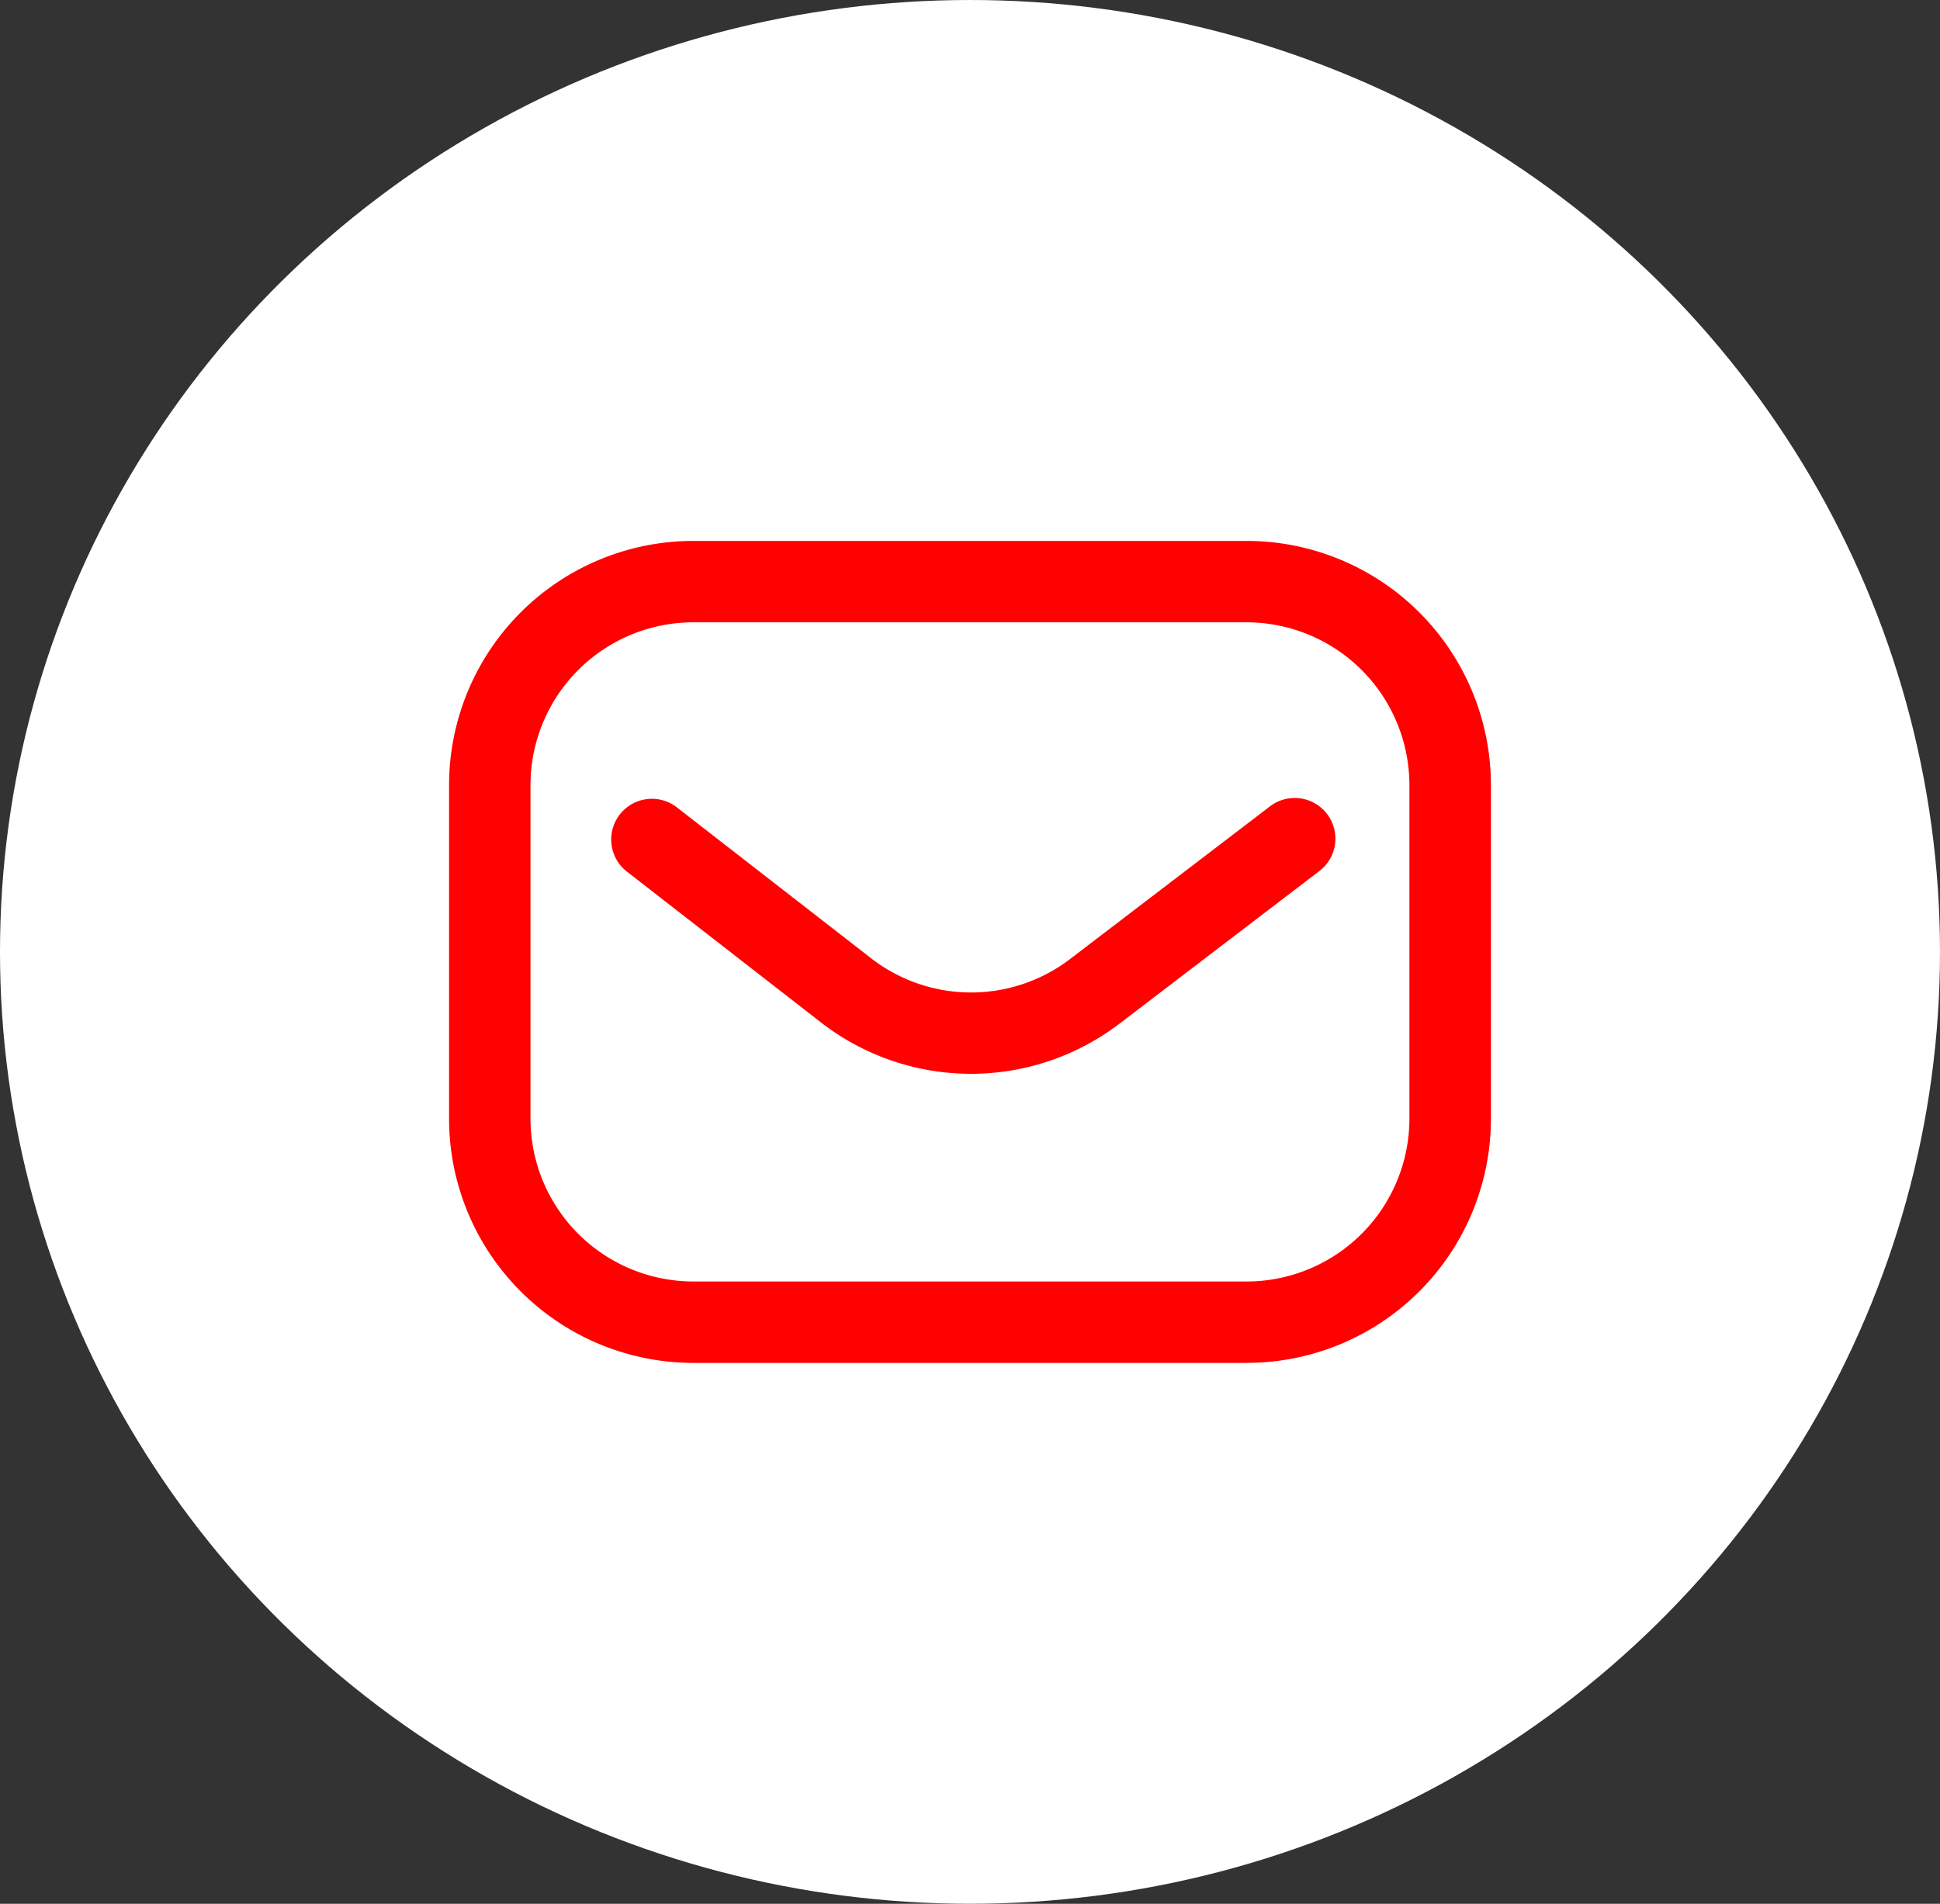
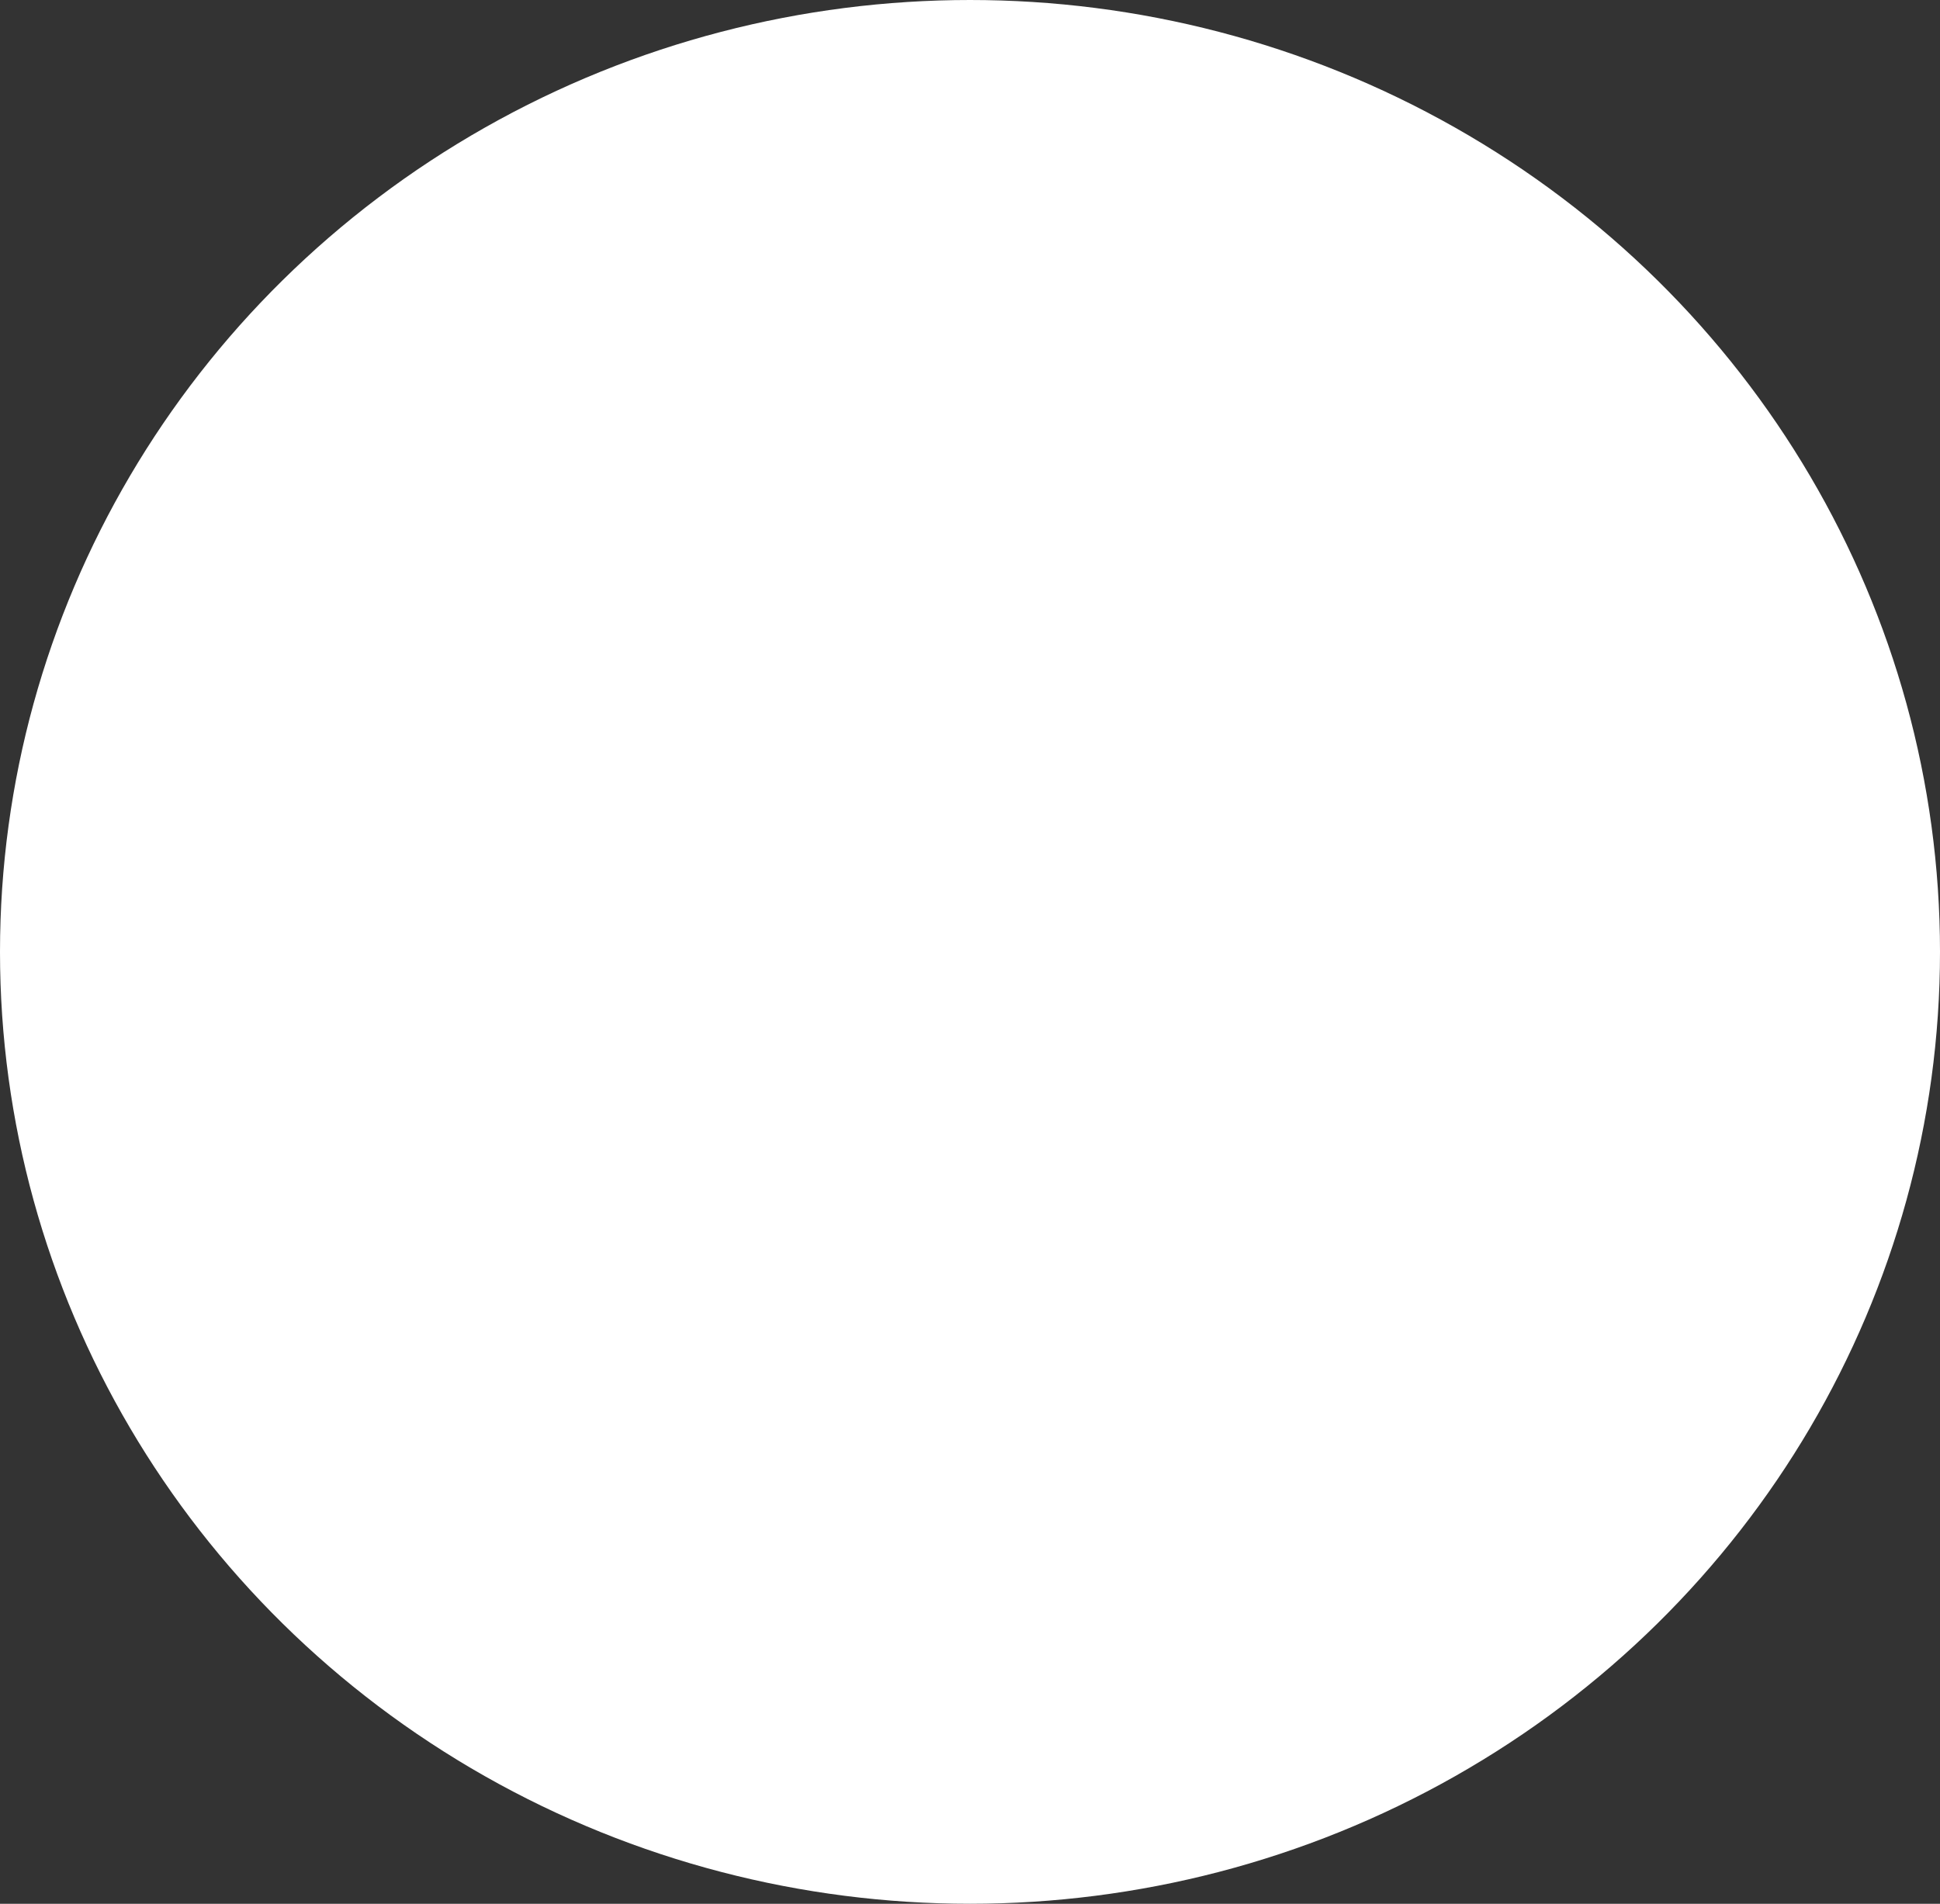
<svg xmlns="http://www.w3.org/2000/svg" width="54" height="53" viewBox="0 0 54 53">
  <rect x="0" y="0" width="54" height="53" fill="#333333" stroke="none" />
  <g id="Group_3162" data-name="Group 3162" transform="translate(-375 -4600)">
    <g id="Group_3023" data-name="Group 3023" transform="translate(375 4599.521)">
      <ellipse id="Ellipse_4" data-name="Ellipse 4" cx="27" cy="26.5" rx="27" ry="26.5" transform="translate(0 0.479)" fill="#fff" />
    </g>
-     <path id="mail-inbox-app_1_" data-name="mail-inbox-app (1)" d="M22.2,76.883H6.8a6.8,6.8,0,0,1-6.8-6.8V60.8A6.8,6.8,0,0,1,6.8,54H22.2A6.8,6.8,0,0,1,29,60.8v9.289A6.8,6.8,0,0,1,22.2,76.883ZM6.8,56.266A4.536,4.536,0,0,0,2.266,60.8v9.289A4.536,4.536,0,0,0,6.8,74.617H22.2a4.536,4.536,0,0,0,4.531-4.531V60.8A4.536,4.536,0,0,0,22.2,56.266ZM18.651,67.447l5.6-4.277a1.133,1.133,0,0,0-1.375-1.8l-5.6,4.277a4.542,4.542,0,0,1-5.492,0L6.359,61.432a1.133,1.133,0,1,0-1.39,1.789l5.429,4.22.008.006a6.814,6.814,0,0,0,8.244,0Z" transform="translate(387.5 4561.059)" fill="#ff0101" />
  </g>
</svg>